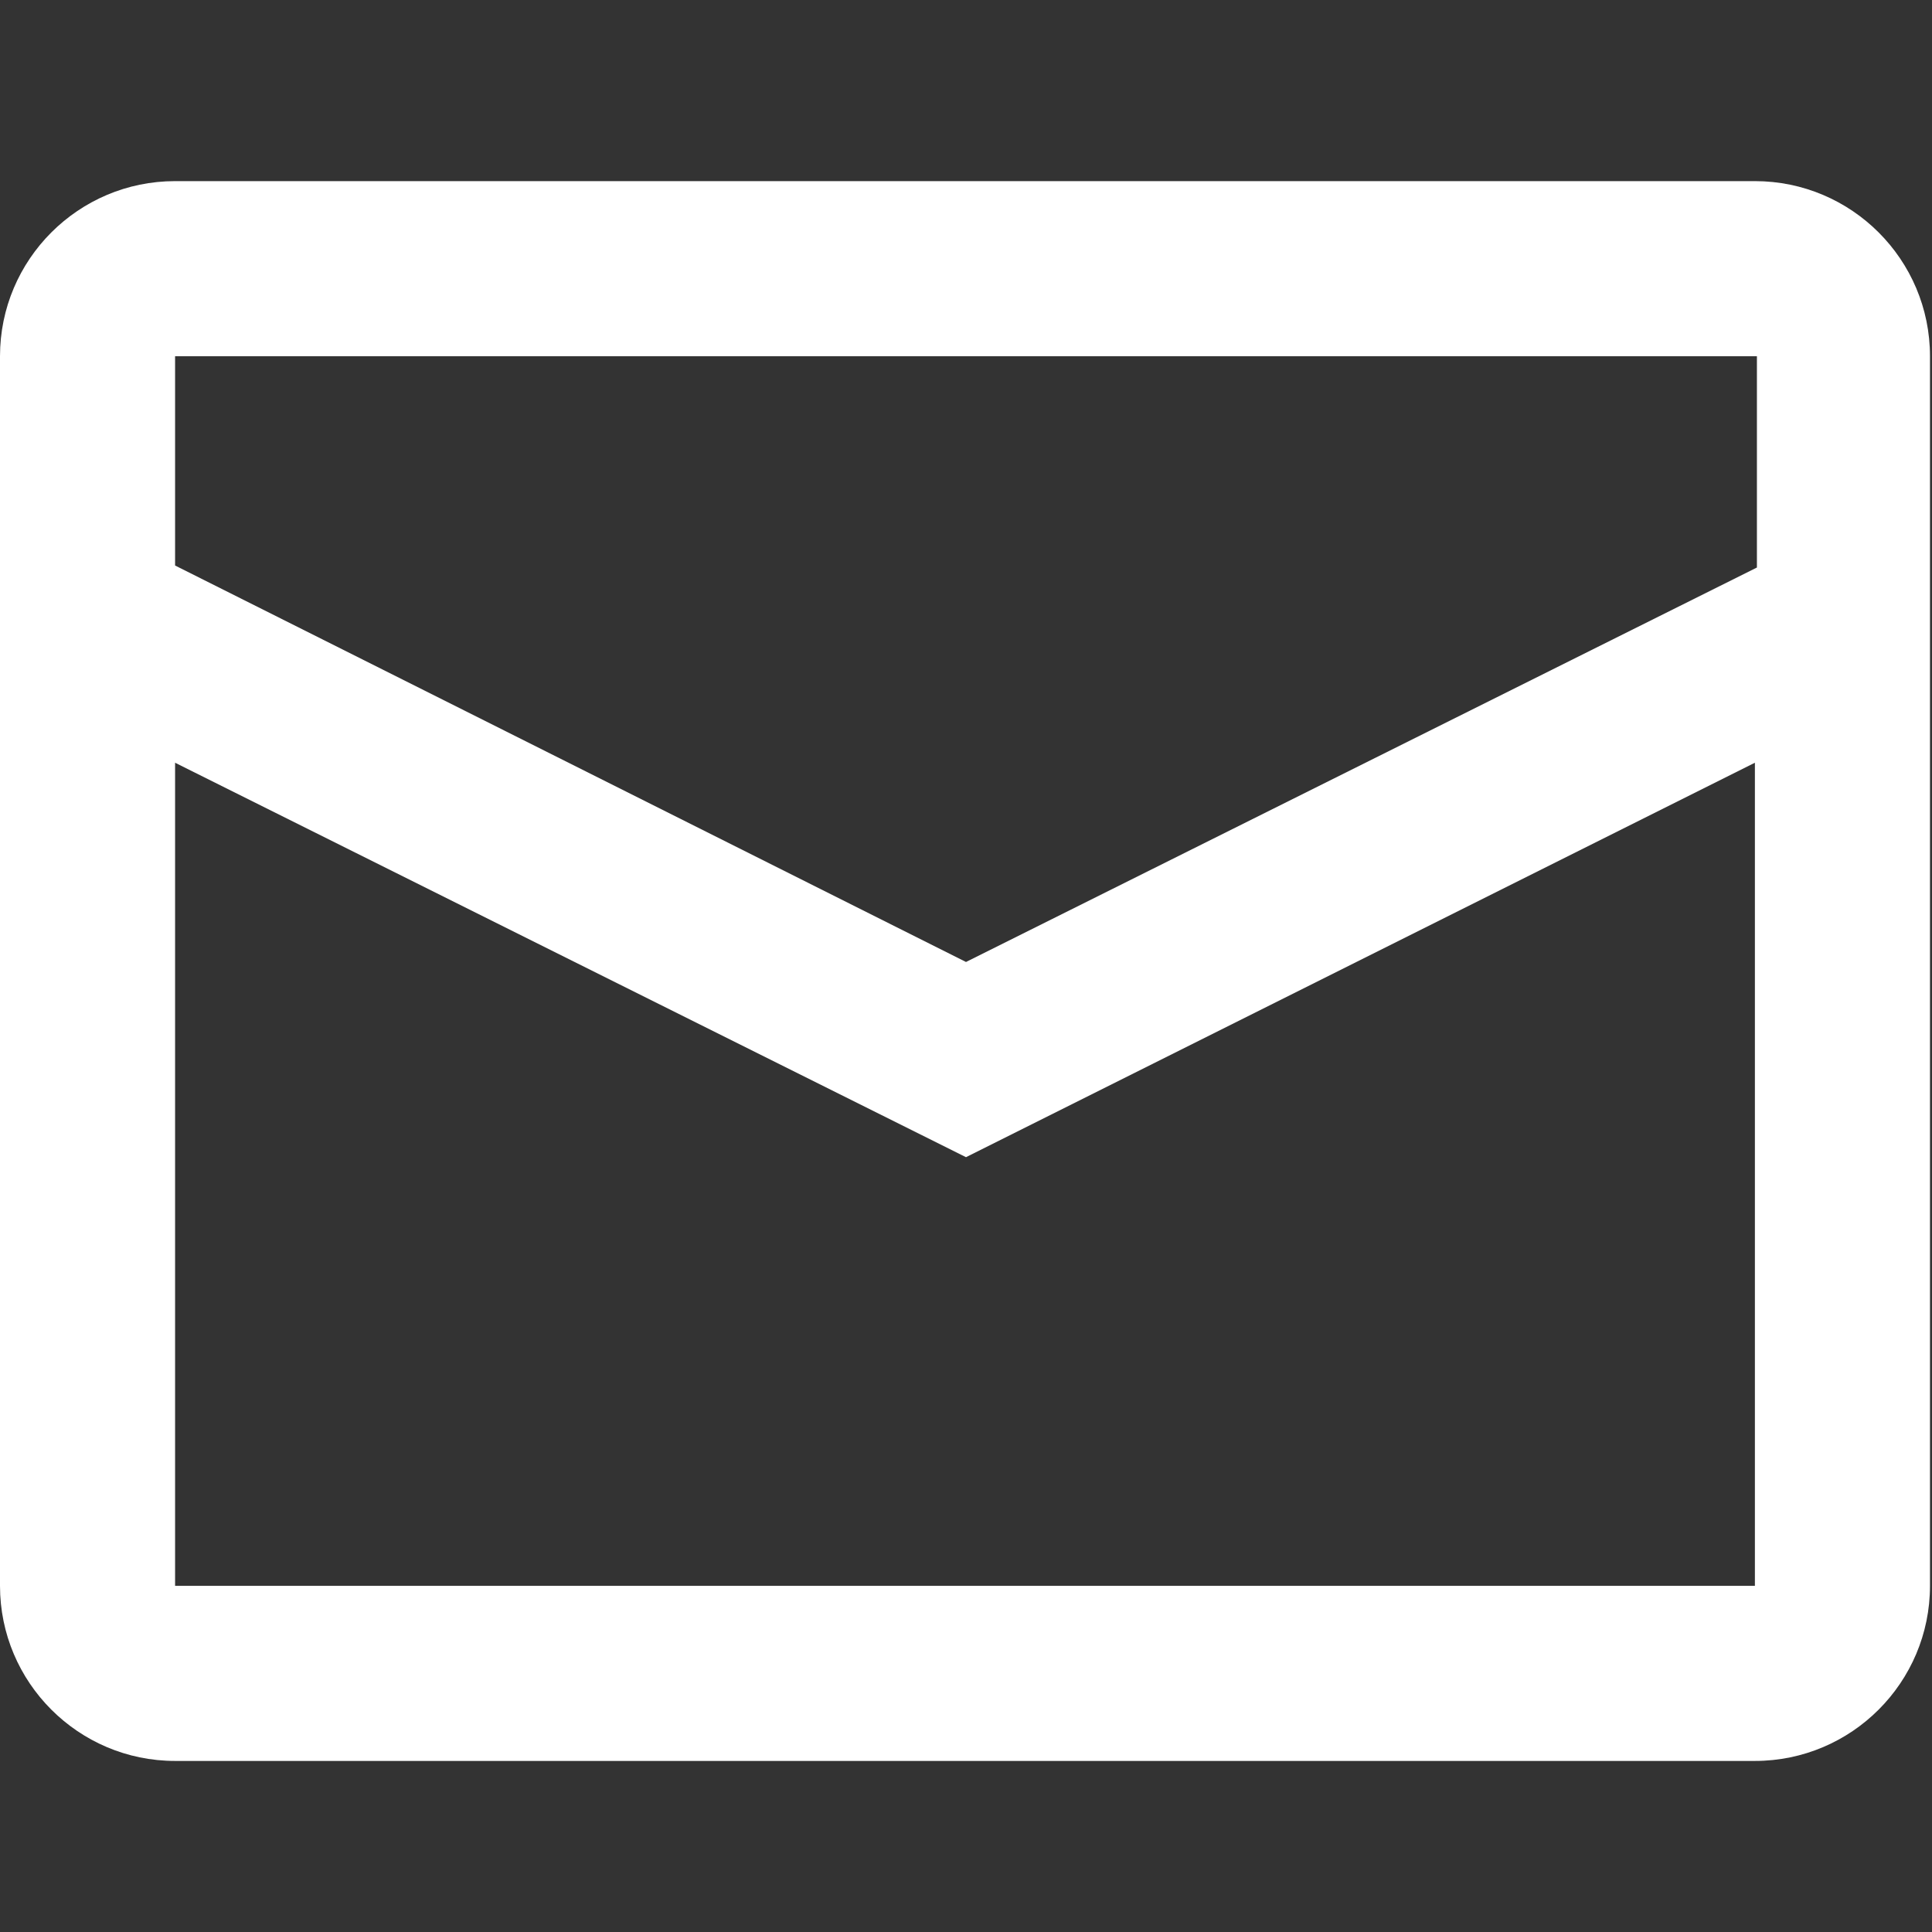
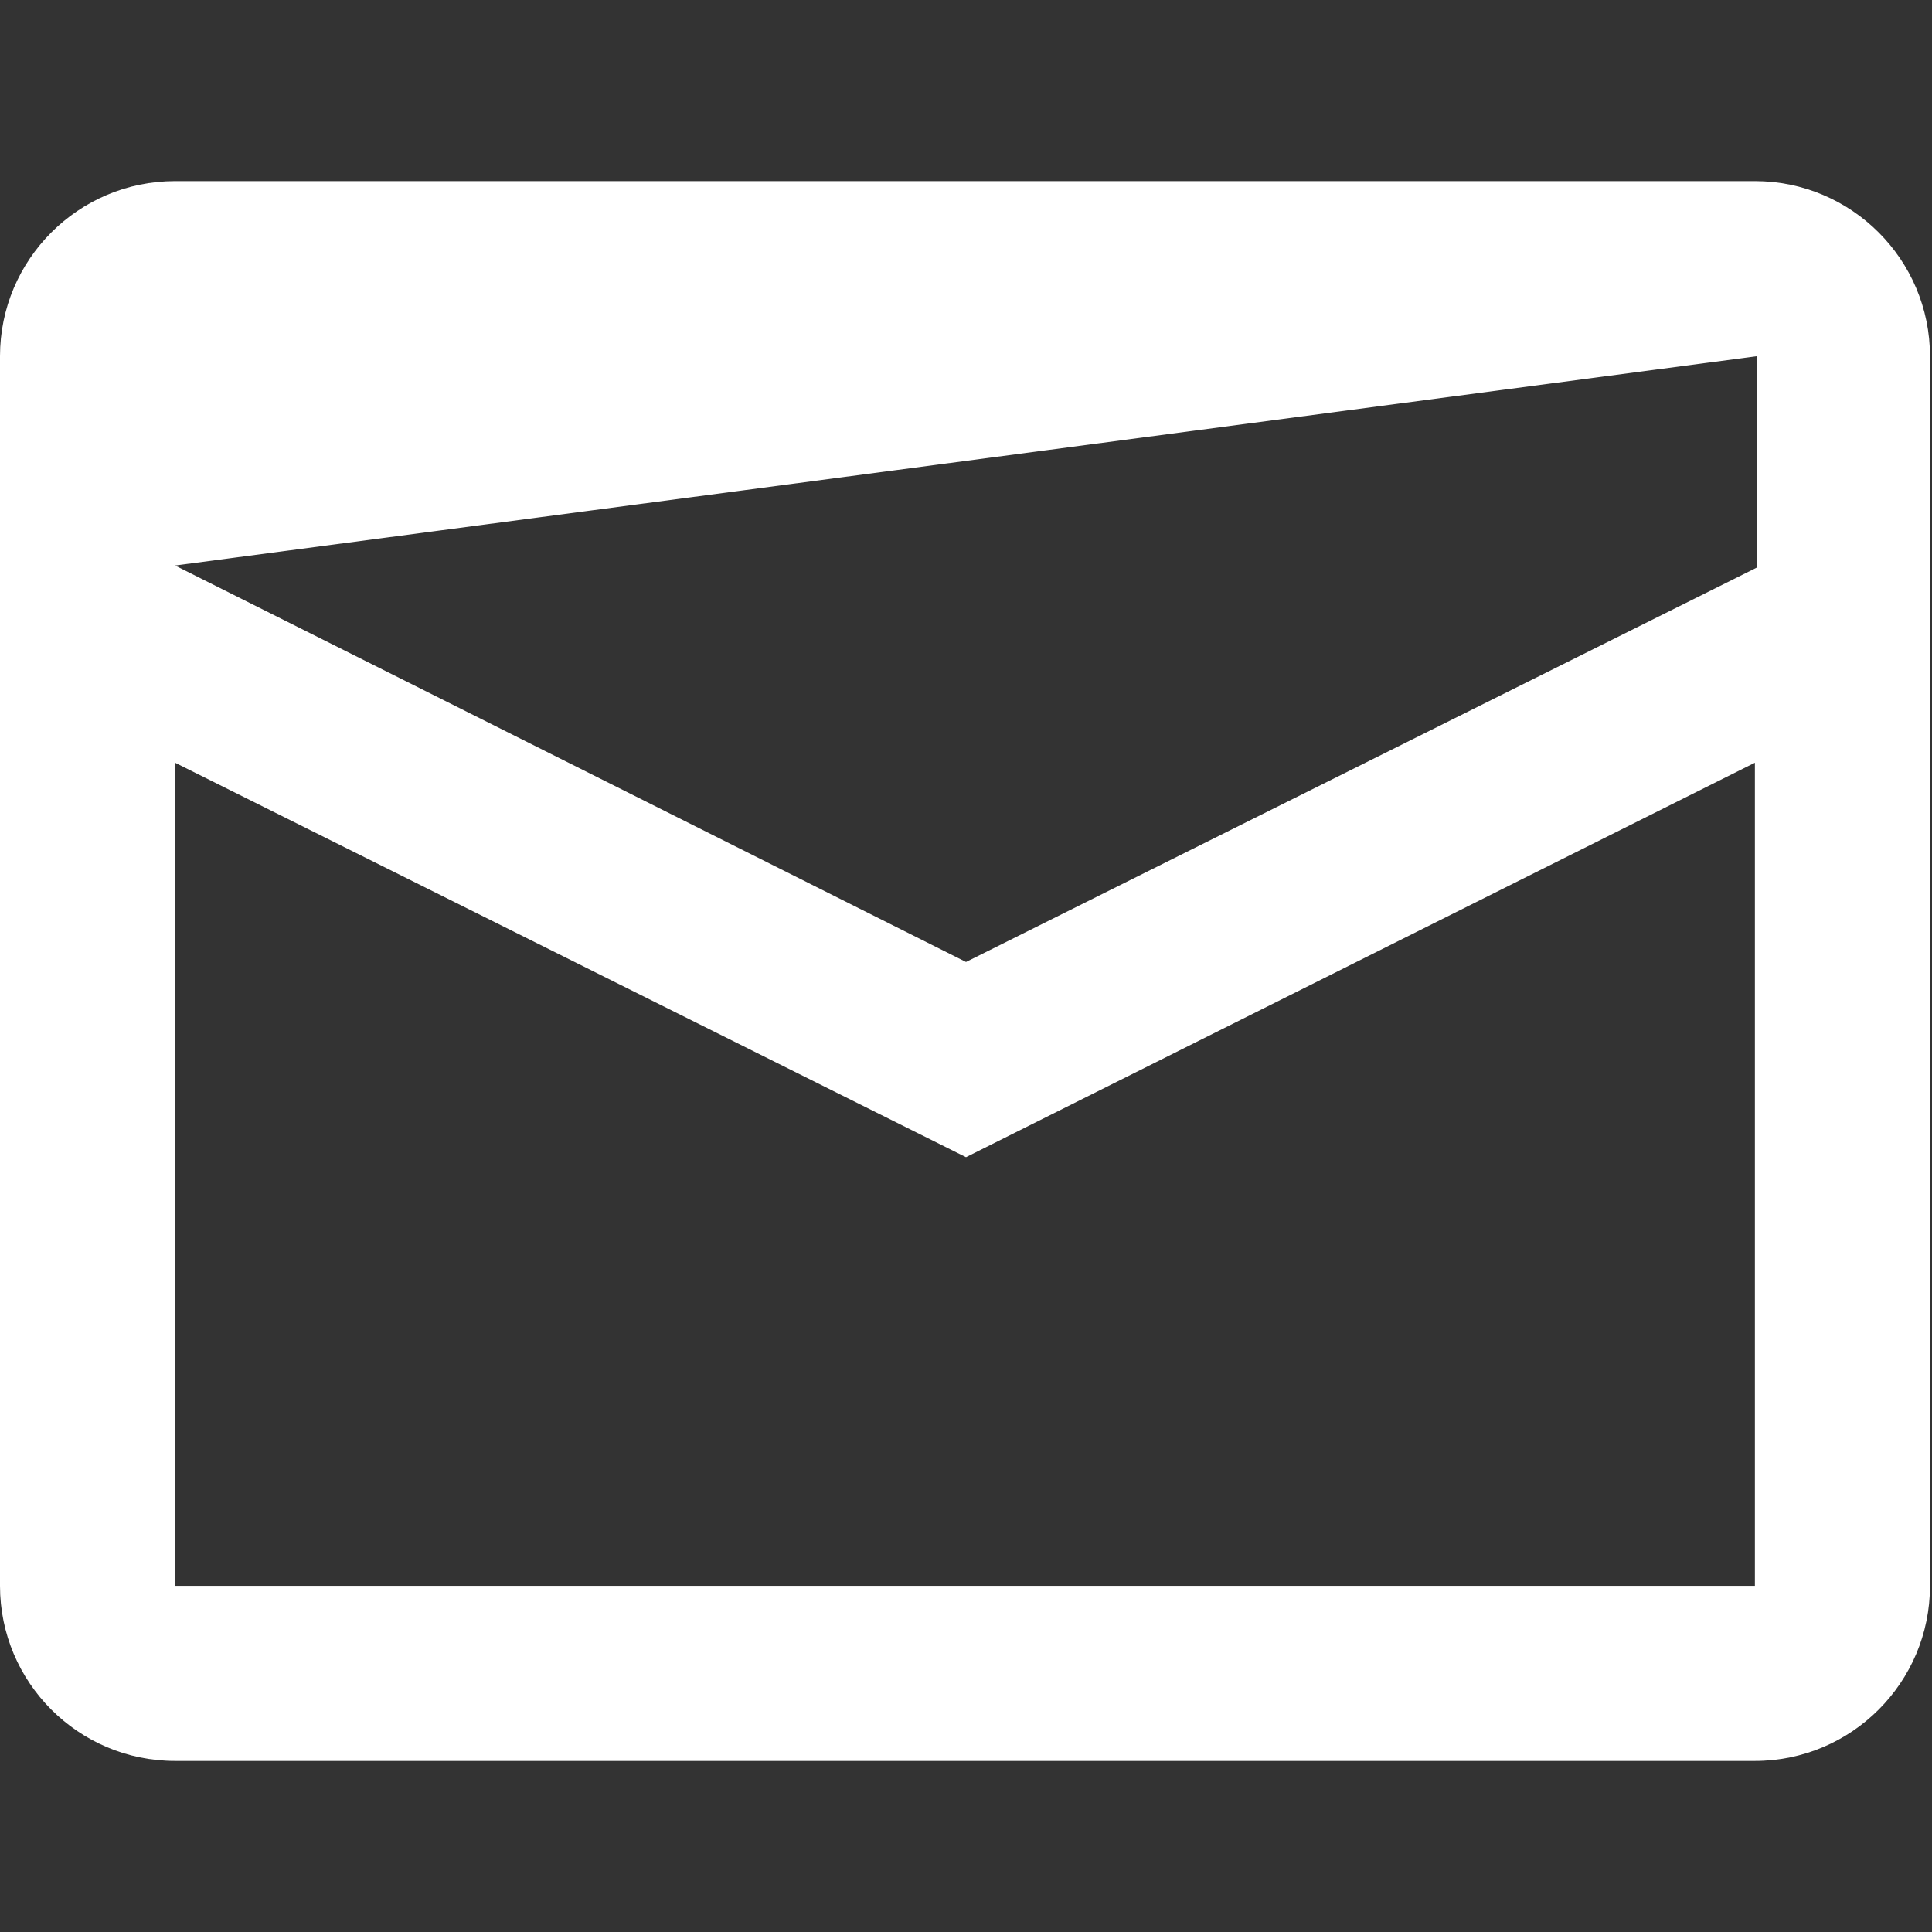
<svg xmlns="http://www.w3.org/2000/svg" crossorigin="anonymous" aria-hidden="true" viewBox="0 0 96 96">
  <rect x="0" y="0" width="96" height="96" fill="#333333" stroke="none" />
-   <path fill-rule="evenodd" d="M8.7 9h78.5c4.8 0 8.7 3.9 8.7 8.7v61.1c0 4.8-3.9 8.7-8.7 8.7H8.7c-4.8 0-8.7-3.9-8.7-8.7V17.7C0 12.9 3.9 9 8.7 9m0 28.9v40.9h78.5V37.9L48 57.5zm0-9.8L48 47.8l39.3-19.6V17.7H8.7z" clip-rule="evenodd" fill="#ffffff" />
+   <path fill-rule="evenodd" d="M8.7 9h78.5c4.8 0 8.7 3.9 8.7 8.7v61.1c0 4.8-3.9 8.7-8.7 8.7H8.7c-4.8 0-8.7-3.9-8.7-8.7V17.7C0 12.9 3.9 9 8.7 9m0 28.9v40.9h78.5V37.9L48 57.5zm0-9.8L48 47.8l39.3-19.6V17.7z" clip-rule="evenodd" fill="#ffffff" />
</svg>